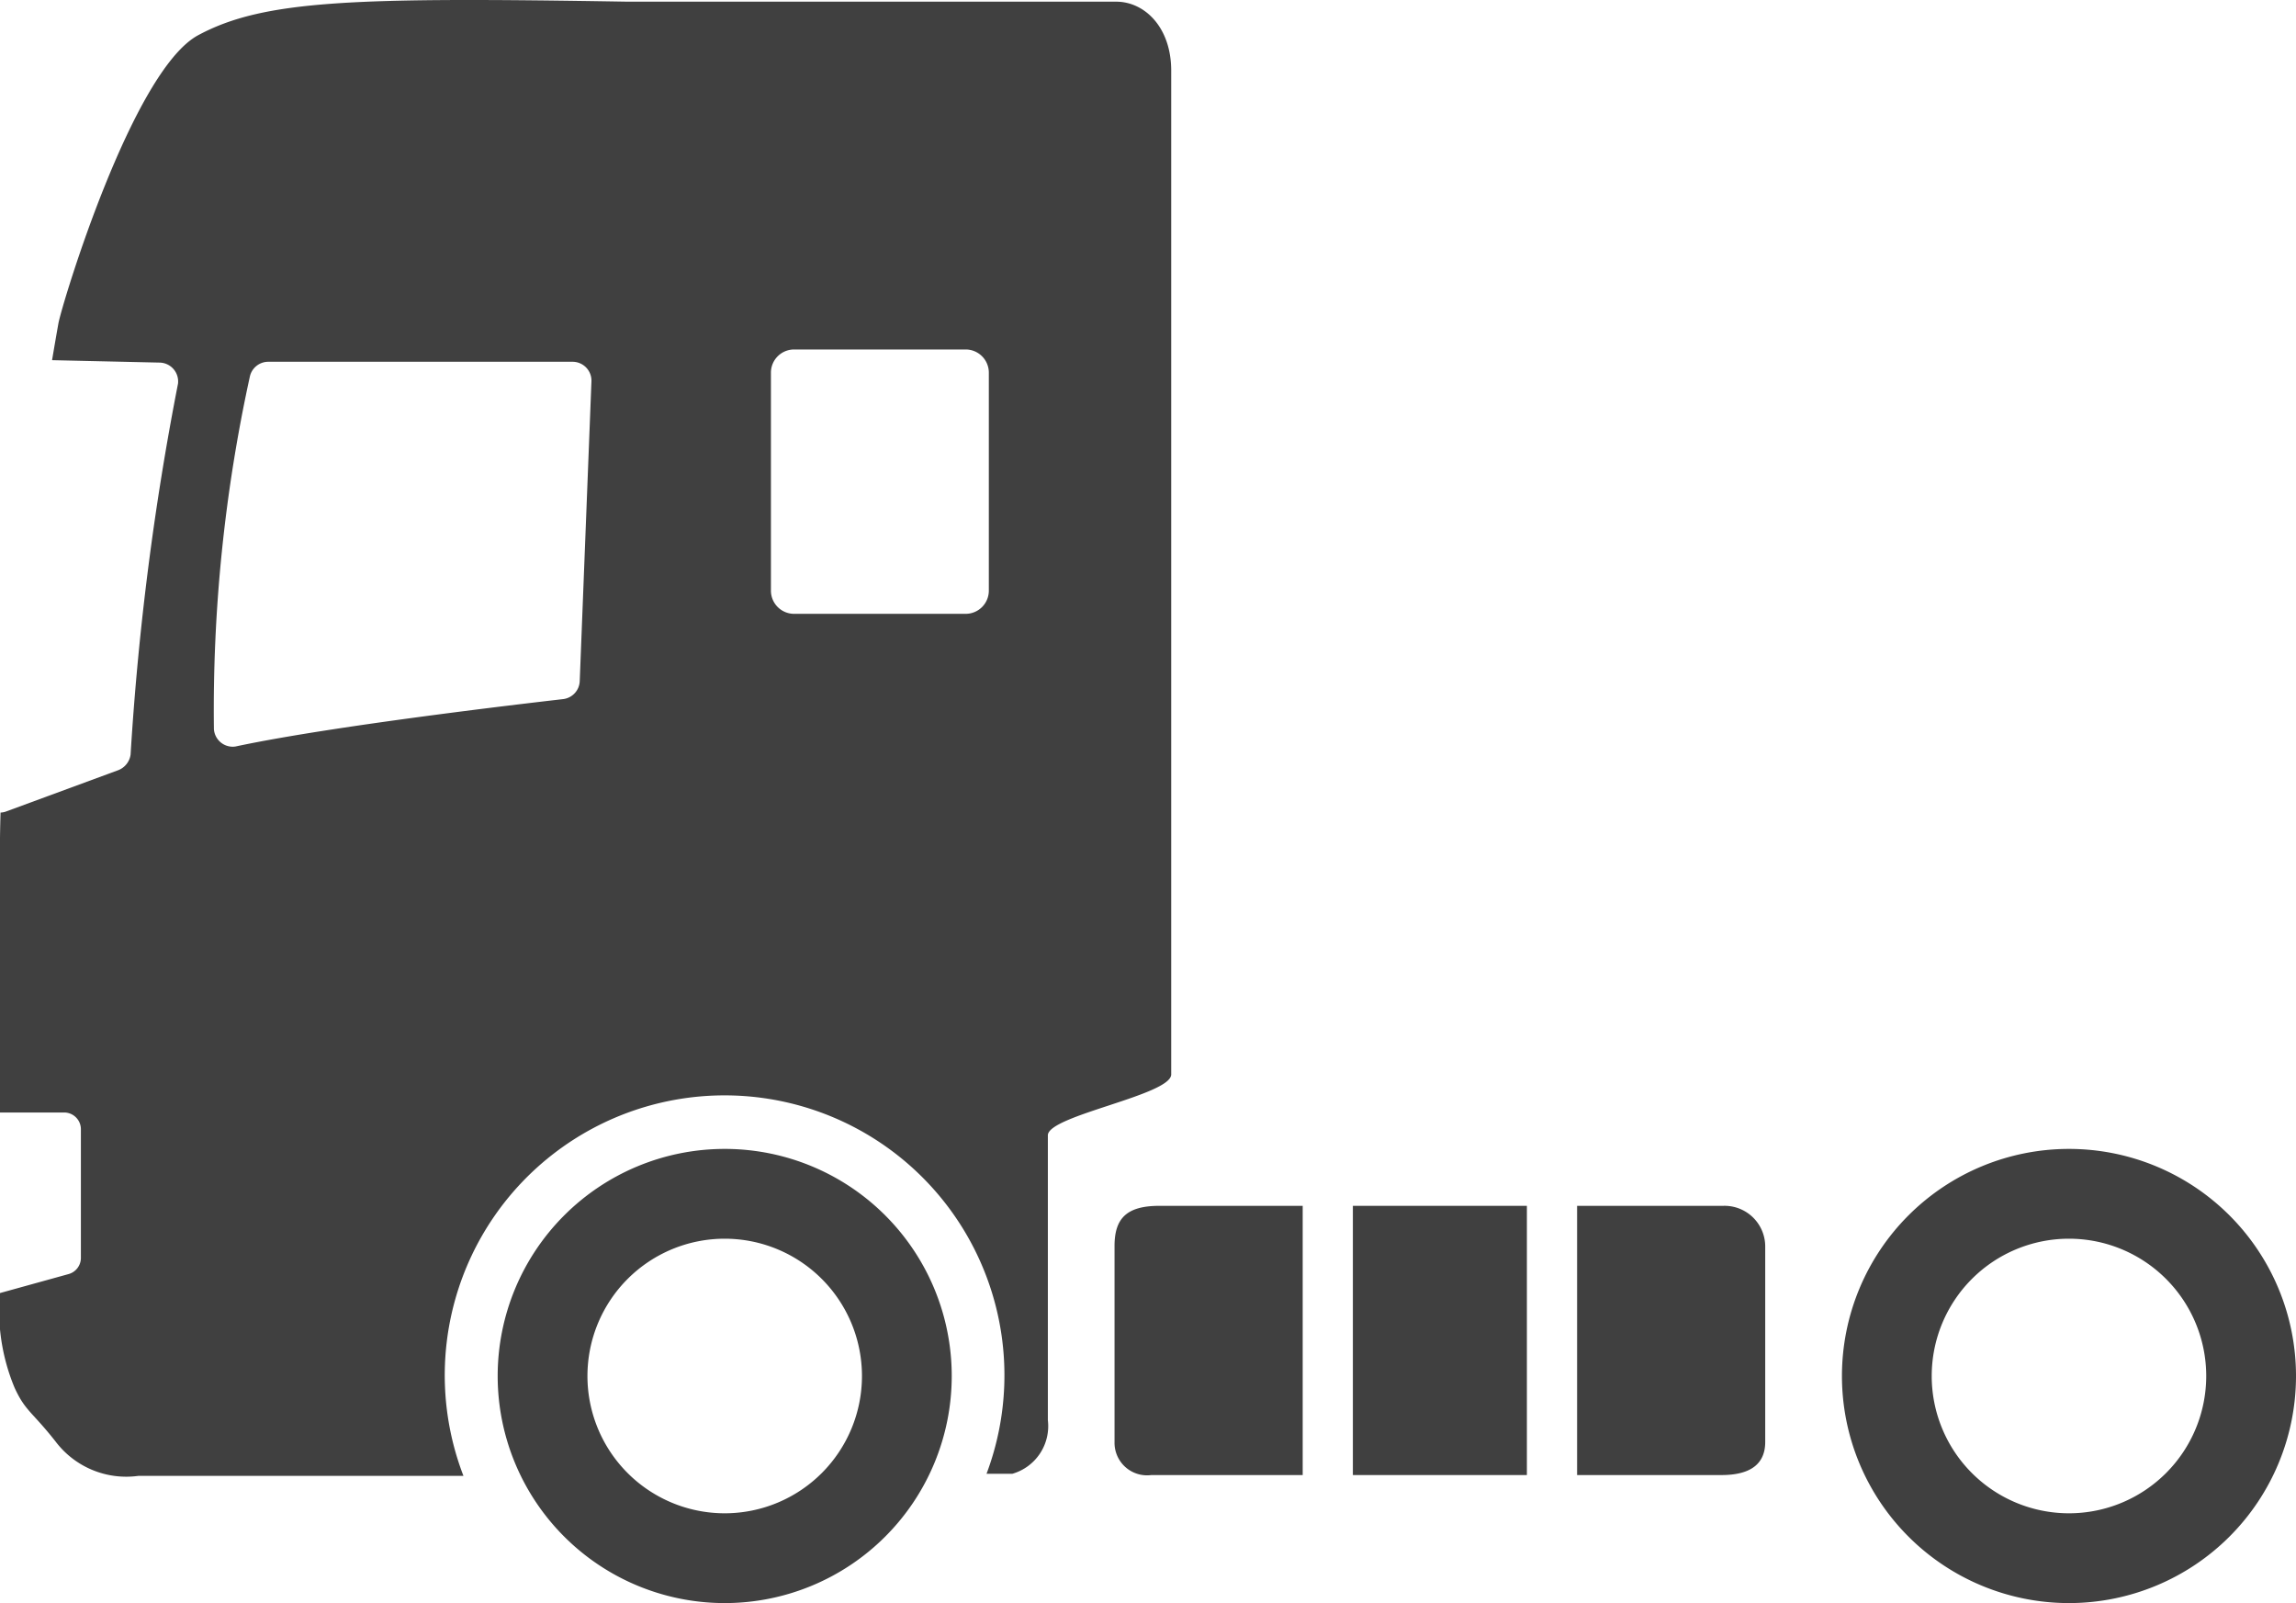
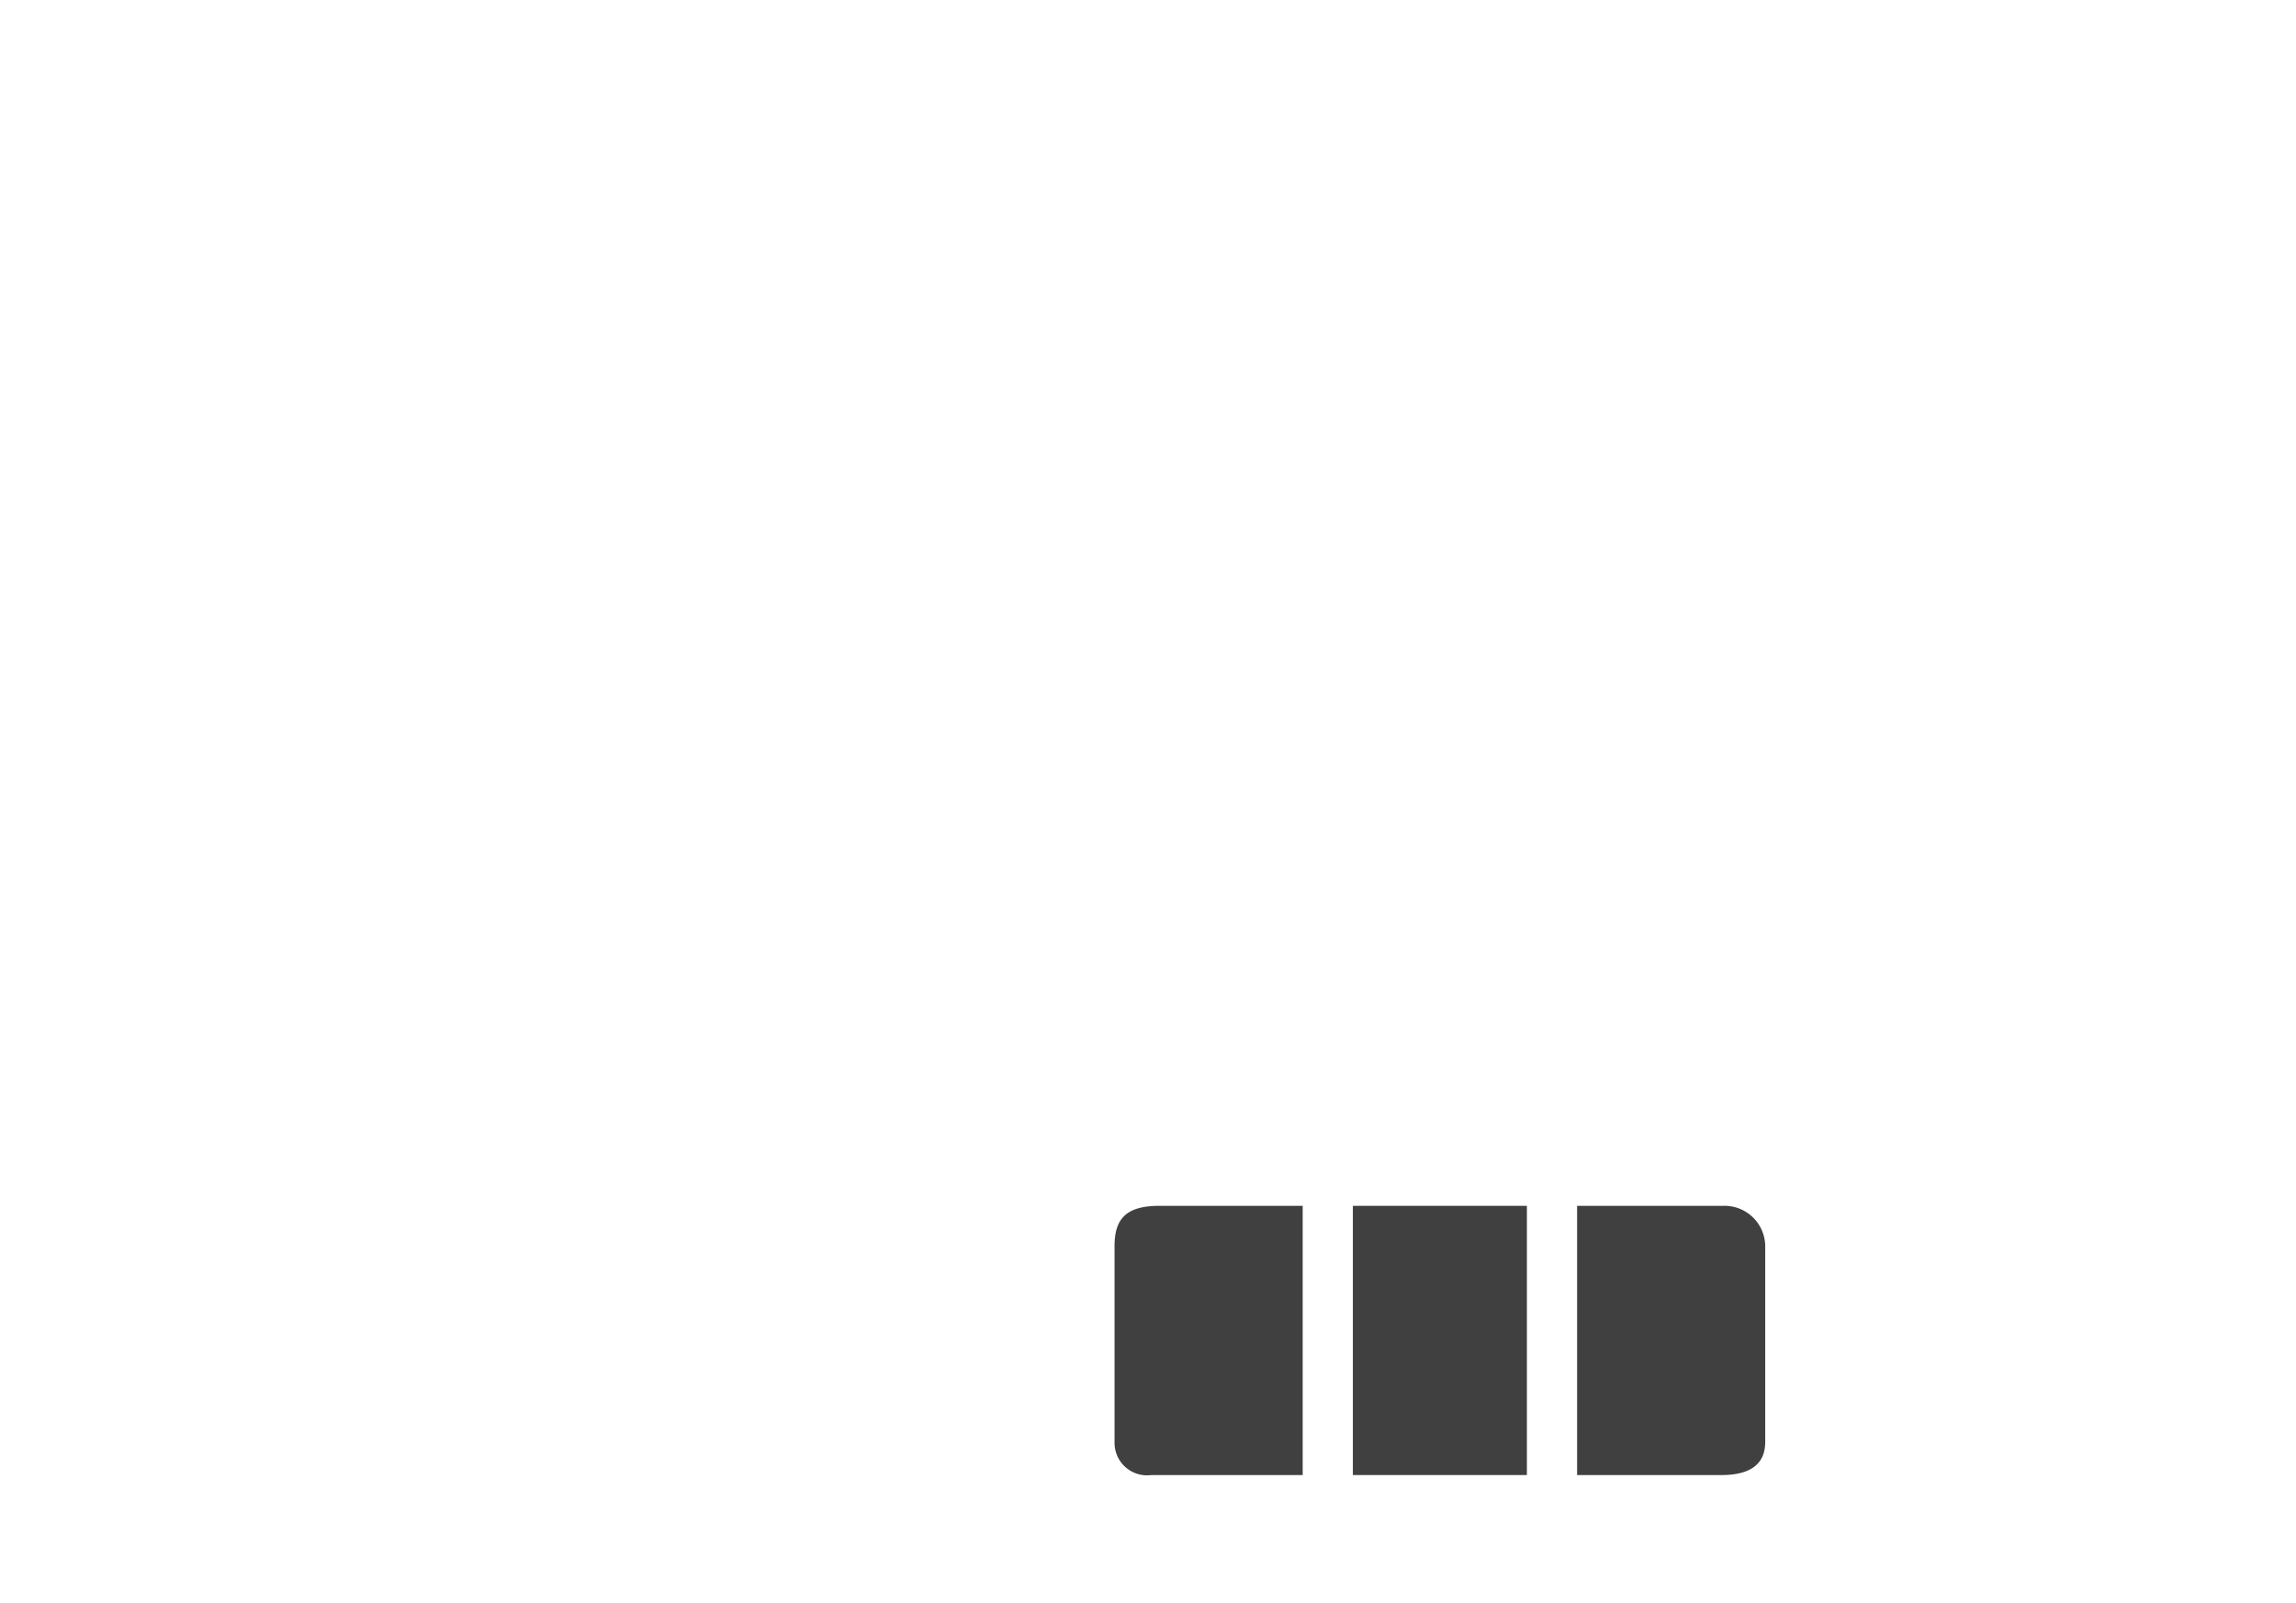
<svg xmlns="http://www.w3.org/2000/svg" width="67.213" height="46.916" viewBox="0 0 67.213 46.916">
  <g id="Gruppe_80" data-name="Gruppe 80" transform="translate(0)">
    <path id="Pfad_21" data-name="Pfad 21" d="M120.035,1023.019v5.735a.952.952,0,0,0,1.077.969h4.431v-7.879H121.35C120.4,1021.844,120.035,1022.2,120.035,1023.019Z" transform="translate(-87.408 -986.553)" fill="#404040" />
    <rect id="Rechteck_93" data-name="Rechteck 93" width="5.094" height="7.879" transform="translate(39.604 35.291)" fill="#404040" />
-     <path id="Pfad_22" data-name="Pfad 22" d="M85.748,979.118V949.742c0-1.273-.782-2.019-1.61-2.019H69.844c-7.992-.132-10.651-.057-12.58.981s-4,7.907-4.093,8.439c-.052.292-.115.657-.185,1.072l3.151.071a.552.552,0,0,1,.536.616,82.692,82.692,0,0,0-1.388,10.856.574.574,0,0,1-.357.455l-3.3,1.215a.529.529,0,0,1-.15.027c-.011.376-.018.746-.018,1.1v7.678h1.88a.49.49,0,0,1,.49.491v3.765a.491.491,0,0,1-.36.473l-2.01.556v1.04a5.9,5.9,0,0,0,.424,1.719c.318.7.509.7,1.209,1.591a2.593,2.593,0,0,0,2.419,1h9.517a8.192,8.192,0,1,1,15.313-.062l.758,0a1.451,1.451,0,0,0,1.037-1.568V980.9C82.14,980.321,85.748,979.726,85.748,979.118Zm-17.315-11.51a.551.551,0,0,1-.475.525c-.07.011-6.524.731-9.6,1.388a.5.5,0,0,1-.083.007.553.553,0,0,1-.551-.518,45.633,45.633,0,0,1,1.052-10.314.552.552,0,0,1,.54-.434h8.909a.553.553,0,0,1,.551.574Zm11.976-2.648a.679.679,0,0,1-.679.679H74.708a.679.679,0,0,1-.678-.679v-6.379a.679.679,0,0,1,.678-.679H79.73a.679.679,0,0,1,.679.679Z" transform="translate(-51.462 -947.674)" fill="#404040" />
-     <path id="Pfad_23" data-name="Pfad 23" d="M88.727,1018.344a6.646,6.646,0,1,0,6.646,6.646A6.645,6.645,0,0,0,88.727,1018.344Zm0,10.664a4.018,4.018,0,1,1,4.018-4.017A4.018,4.018,0,0,1,88.727,1029.008Z" transform="translate(-67.512 -984.719)" fill="#404040" />
    <path id="Pfad_24" data-name="Pfad 24" d="M152.768,1021.844h-4.275v7.879h4.227c.858,0,1.28-.331,1.28-.969v-5.735A1.191,1.191,0,0,0,152.768,1021.844Z" transform="translate(-102.325 -986.553)" fill="#404040" />
-     <path id="Pfad_25" data-name="Pfad 25" d="M171.434,1018.344a6.646,6.646,0,1,0,6.646,6.646A6.646,6.646,0,0,0,171.434,1018.344Zm0,10.664a4.018,4.018,0,1,1,4.018-4.017A4.018,4.018,0,0,1,171.434,1029.008Z" transform="translate(-110.867 -984.719)" fill="#404040" />
  </g>
</svg>